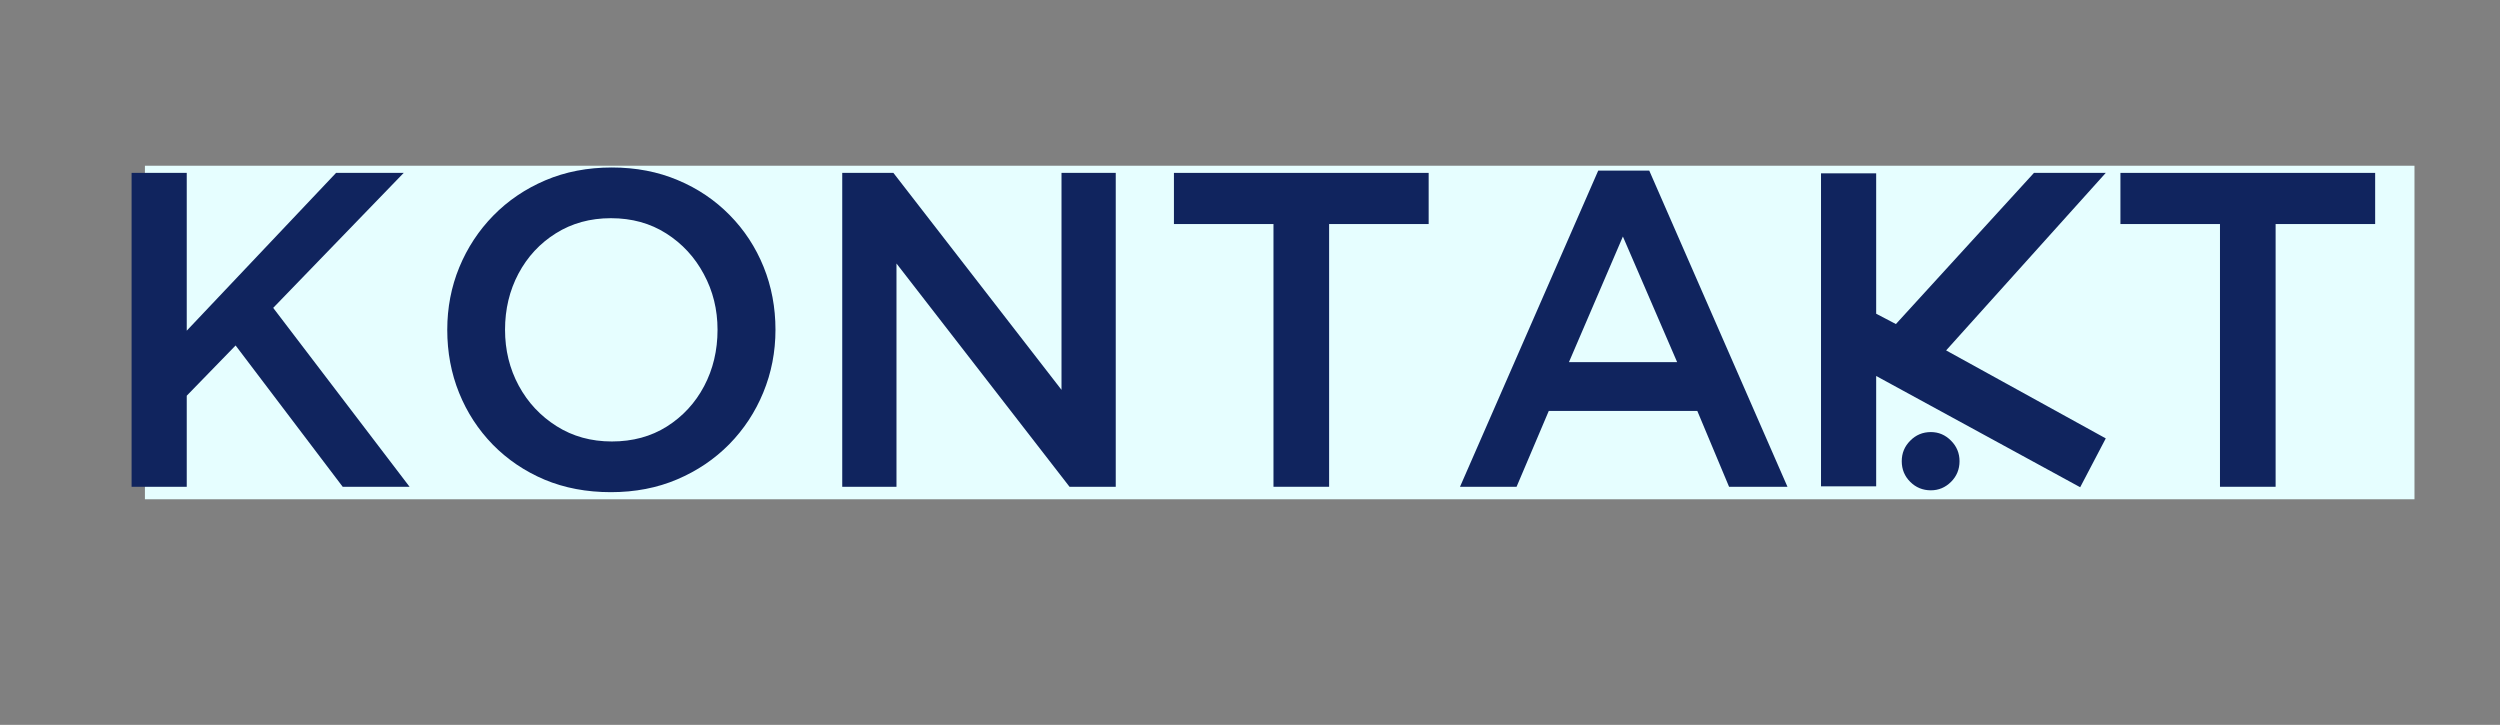
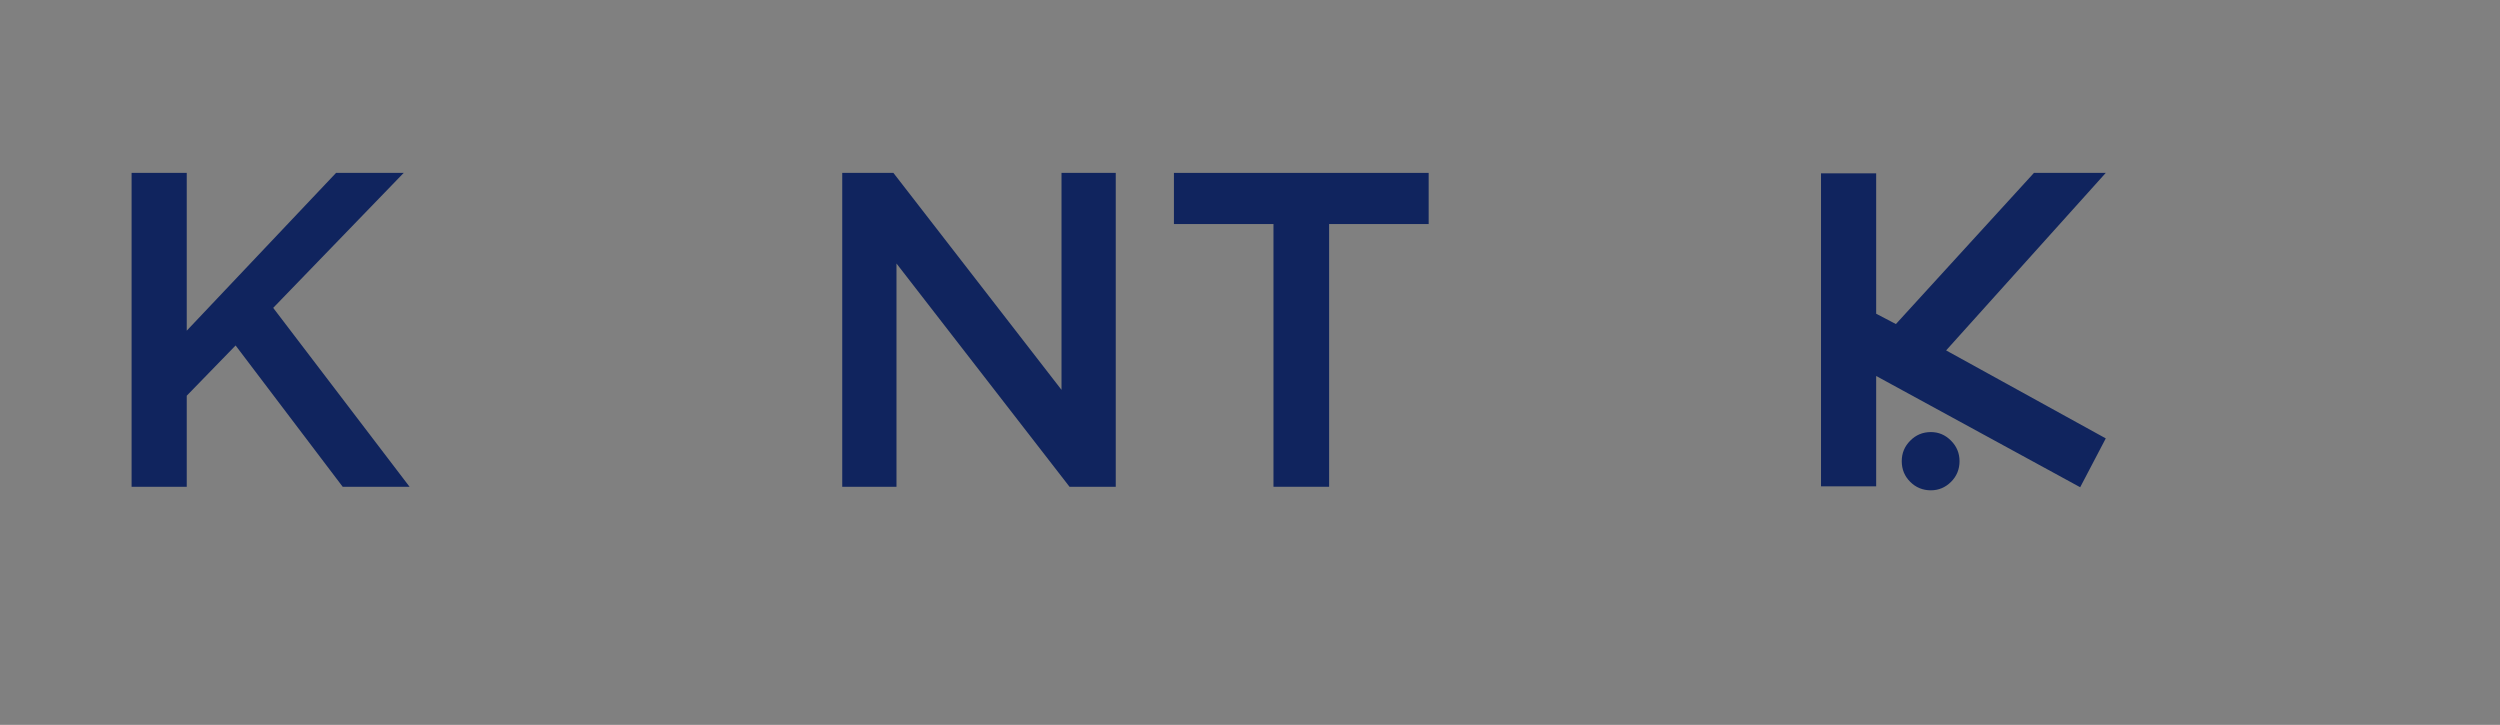
<svg xmlns="http://www.w3.org/2000/svg" width="338" zoomAndPan="magnify" viewBox="0 0 253.5 73.5" height="98" preserveAspectRatio="xMidYMid meet" version="1.0">
  <rect x="0" y="0" width="253.5" height="73.5" fill="#808080" stroke="none" />
  <defs>
    <g />
    <clipPath id="b2db1f61b6">
-       <path d="M 14.695 16.805 L 244.879 16.805 L 244.879 50.625 L 14.695 50.625 Z M 14.695 16.805 " clip-rule="nonzero" />
-     </clipPath>
+       </clipPath>
  </defs>
  <g clip-path="url(#b2db1f61b6)">
-     <path fill="#e6feff" d="M 14.695 16.805 L 244.828 16.805 L 244.828 50.625 L 14.695 50.625 Z M 14.695 16.805 " fill-opacity="1" fill-rule="nonzero" />
-   </g>
+     </g>
  <g fill="#10245e" fill-opacity="1">
    <g transform="translate(9.702, 49.359)">
      <g>
        <path d="M 3.641 0 L 3.641 -31.828 L 9.234 -31.828 L 9.234 -15.828 L 24.375 -31.828 L 31.234 -31.828 L 18 -18.141 L 31.828 0 L 25.047 0 L 14.188 -14.328 L 9.234 -9.234 L 9.234 0 Z M 3.641 0 " />
      </g>
    </g>
  </g>
  <g fill="#10245e" fill-opacity="1">
    <g transform="translate(42.664, 49.359)">
      <g>
-         <path d="M 19.281 0.547 C 16.82 0.547 14.582 0.125 12.562 -0.719 C 10.551 -1.57 8.801 -2.754 7.312 -4.266 C 5.832 -5.785 4.691 -7.535 3.891 -9.516 C 3.086 -11.504 2.688 -13.641 2.688 -15.922 C 2.688 -18.16 3.094 -20.27 3.906 -22.25 C 4.727 -24.238 5.879 -25.988 7.359 -27.5 C 8.848 -29.02 10.609 -30.211 12.641 -31.078 C 14.672 -31.941 16.914 -32.375 19.375 -32.375 C 21.82 -32.375 24.051 -31.945 26.062 -31.094 C 28.082 -30.25 29.836 -29.066 31.328 -27.547 C 32.816 -26.035 33.961 -24.285 34.766 -22.297 C 35.566 -20.316 35.969 -18.191 35.969 -15.922 C 35.969 -13.672 35.555 -11.551 34.734 -9.562 C 33.922 -7.582 32.77 -5.832 31.281 -4.312 C 29.789 -2.801 28.031 -1.613 26 -0.75 C 23.977 0.113 21.738 0.547 19.281 0.547 Z M 19.375 -4.594 C 21.488 -4.594 23.348 -5.098 24.953 -6.109 C 26.566 -7.129 27.828 -8.492 28.734 -10.203 C 29.641 -11.922 30.094 -13.828 30.094 -15.922 C 30.094 -17.973 29.629 -19.852 28.703 -21.562 C 27.785 -23.281 26.516 -24.656 24.891 -25.688 C 23.273 -26.719 21.406 -27.234 19.281 -27.234 C 17.188 -27.234 15.328 -26.723 13.703 -25.703 C 12.086 -24.691 10.82 -23.328 9.906 -21.609 C 9 -19.898 8.547 -18.004 8.547 -15.922 C 8.547 -13.859 9.008 -11.969 9.938 -10.25 C 10.863 -8.539 12.145 -7.172 13.781 -6.141 C 15.414 -5.109 17.281 -4.594 19.375 -4.594 Z M 19.375 -4.594 " />
-       </g>
+         </g>
    </g>
  </g>
  <g fill="#10245e" fill-opacity="1">
    <g transform="translate(81.309, 49.359)">
      <g>
        <path d="M 4.094 0 L 4.094 -31.828 L 9.281 -31.828 L 26.328 -9.828 L 26.328 -31.828 L 31.828 -31.828 L 31.828 0 L 27.141 0 L 9.594 -22.641 L 9.594 0 Z M 4.094 0 " />
      </g>
    </g>
  </g>
  <g fill="#10245e" fill-opacity="1">
    <g transform="translate(117.225, 49.359)">
      <g>
        <path d="M 11.906 0 L 11.906 -26.641 L 1.812 -26.641 L 1.812 -31.828 L 27.641 -31.828 L 27.641 -26.641 L 17.547 -26.641 L 17.547 0 Z M 11.906 0 " />
      </g>
    </g>
  </g>
  <g fill="#10245e" fill-opacity="1">
    <g transform="translate(146.686, 49.359)">
      <g>
-         <path d="M 17.875 -25.375 L 12.406 -12.641 L 23.375 -12.641 Z M 7.094 0 L 1.359 0 L 15.375 -32.062 L 20.547 -32.062 L 34.562 0 L 28.641 0 L 25.422 -7.688 L 10.359 -7.688 Z M 7.094 0 " />
-       </g>
+         </g>
    </g>
  </g>
  <g fill="#10245e" fill-opacity="1">
    <g transform="translate(182.603, 49.359)">
      <g>
        <path d="M 13.188 -5.547 C 13.977 -5.547 14.66 -5.254 15.234 -4.672 C 15.805 -4.098 16.094 -3.406 16.094 -2.594 C 16.094 -1.77 15.805 -1.07 15.234 -0.5 C 14.66 0.07 13.977 0.359 13.188 0.359 C 12.363 0.359 11.664 0.07 11.094 -0.5 C 10.52 -1.07 10.234 -1.77 10.234 -2.594 C 10.234 -3.406 10.52 -4.098 11.094 -4.672 C 11.664 -5.254 12.363 -5.547 13.188 -5.547 Z M 30.922 -31.828 L 14.734 -13.828 L 30.922 -4.906 L 28.328 0.047 L 7.641 -11.234 L 7.641 -0.047 L 2.047 -0.047 L 2.047 -31.781 L 7.641 -31.781 L 7.641 -17.547 L 9.641 -16.5 L 23.641 -31.828 Z M 30.922 -31.828 " />
      </g>
    </g>
  </g>
  <g fill="#10245e" fill-opacity="1">
    <g transform="translate(213.2, 49.359)">
      <g>
-         <path d="M 11.906 0 L 11.906 -26.641 L 1.812 -26.641 L 1.812 -31.828 L 27.641 -31.828 L 27.641 -26.641 L 17.547 -26.641 L 17.547 0 Z M 11.906 0 " />
-       </g>
+         </g>
    </g>
  </g>
</svg>